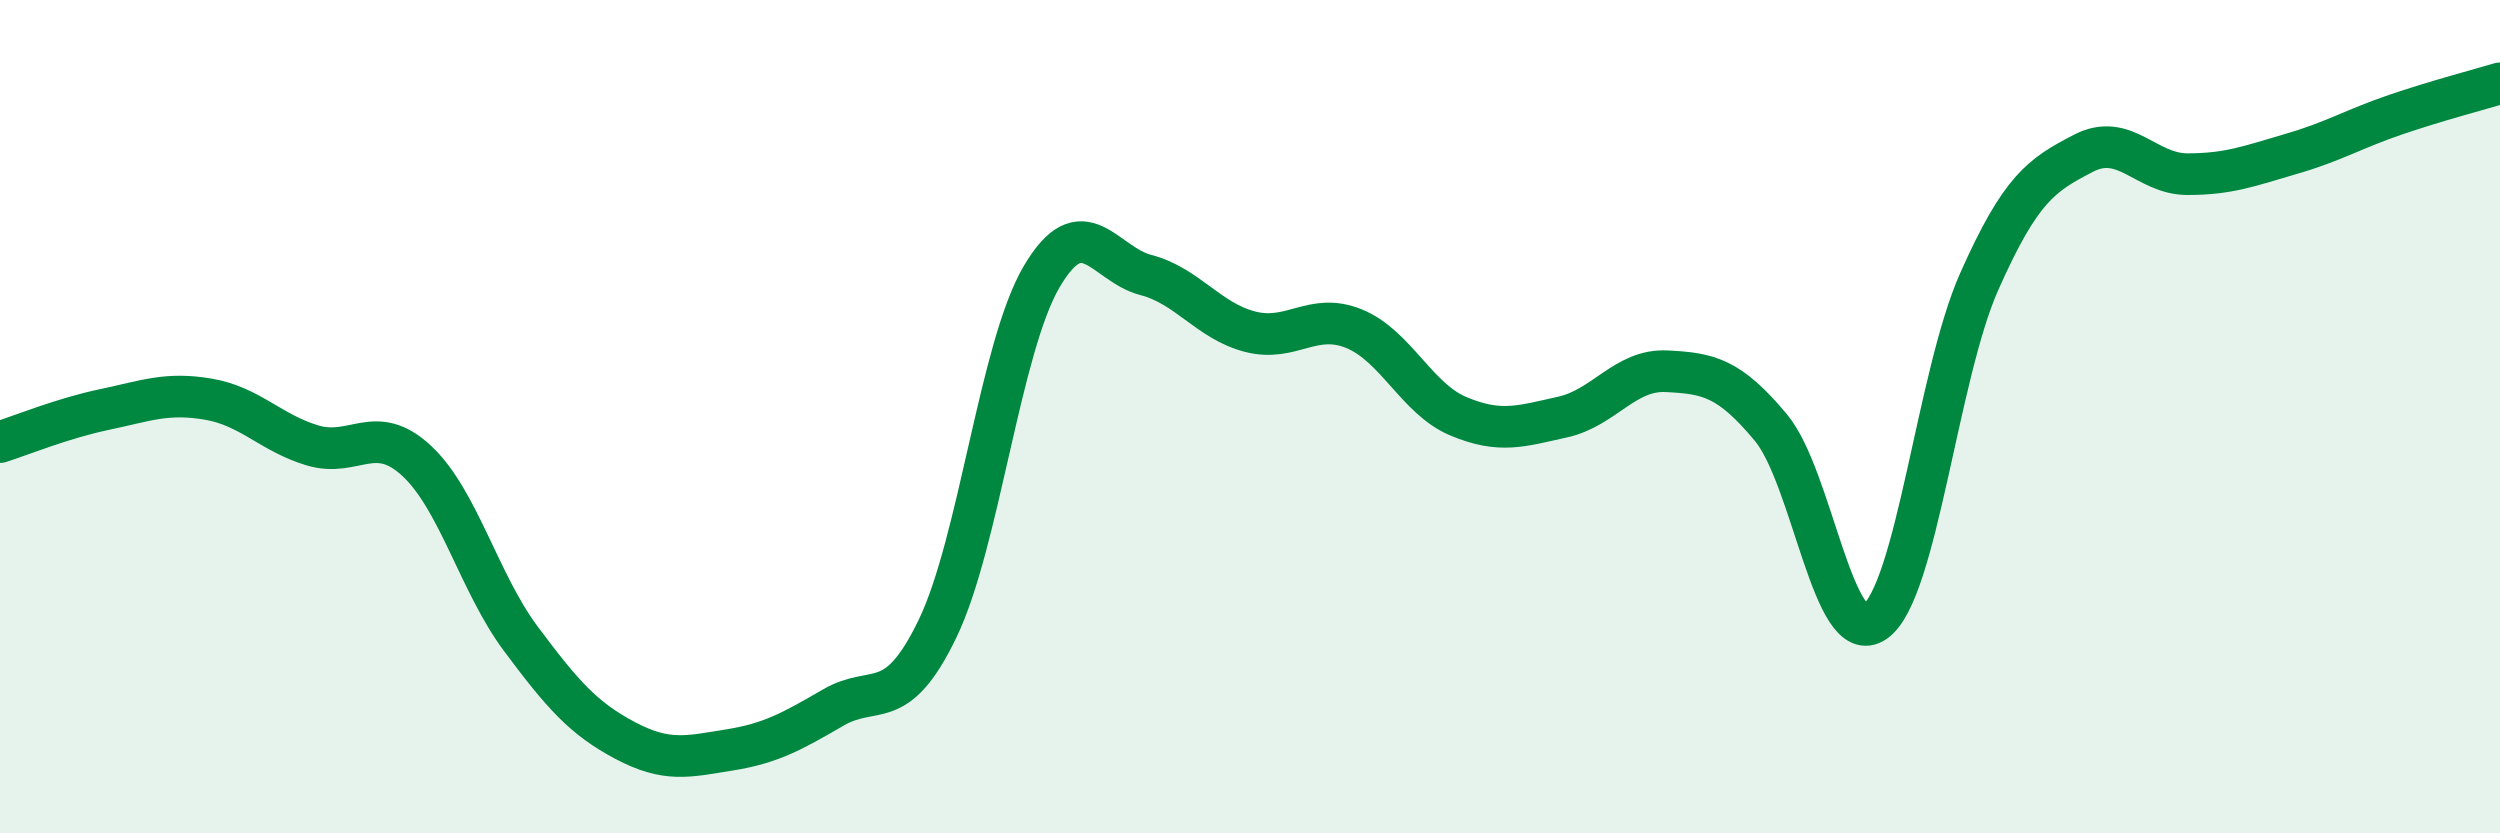
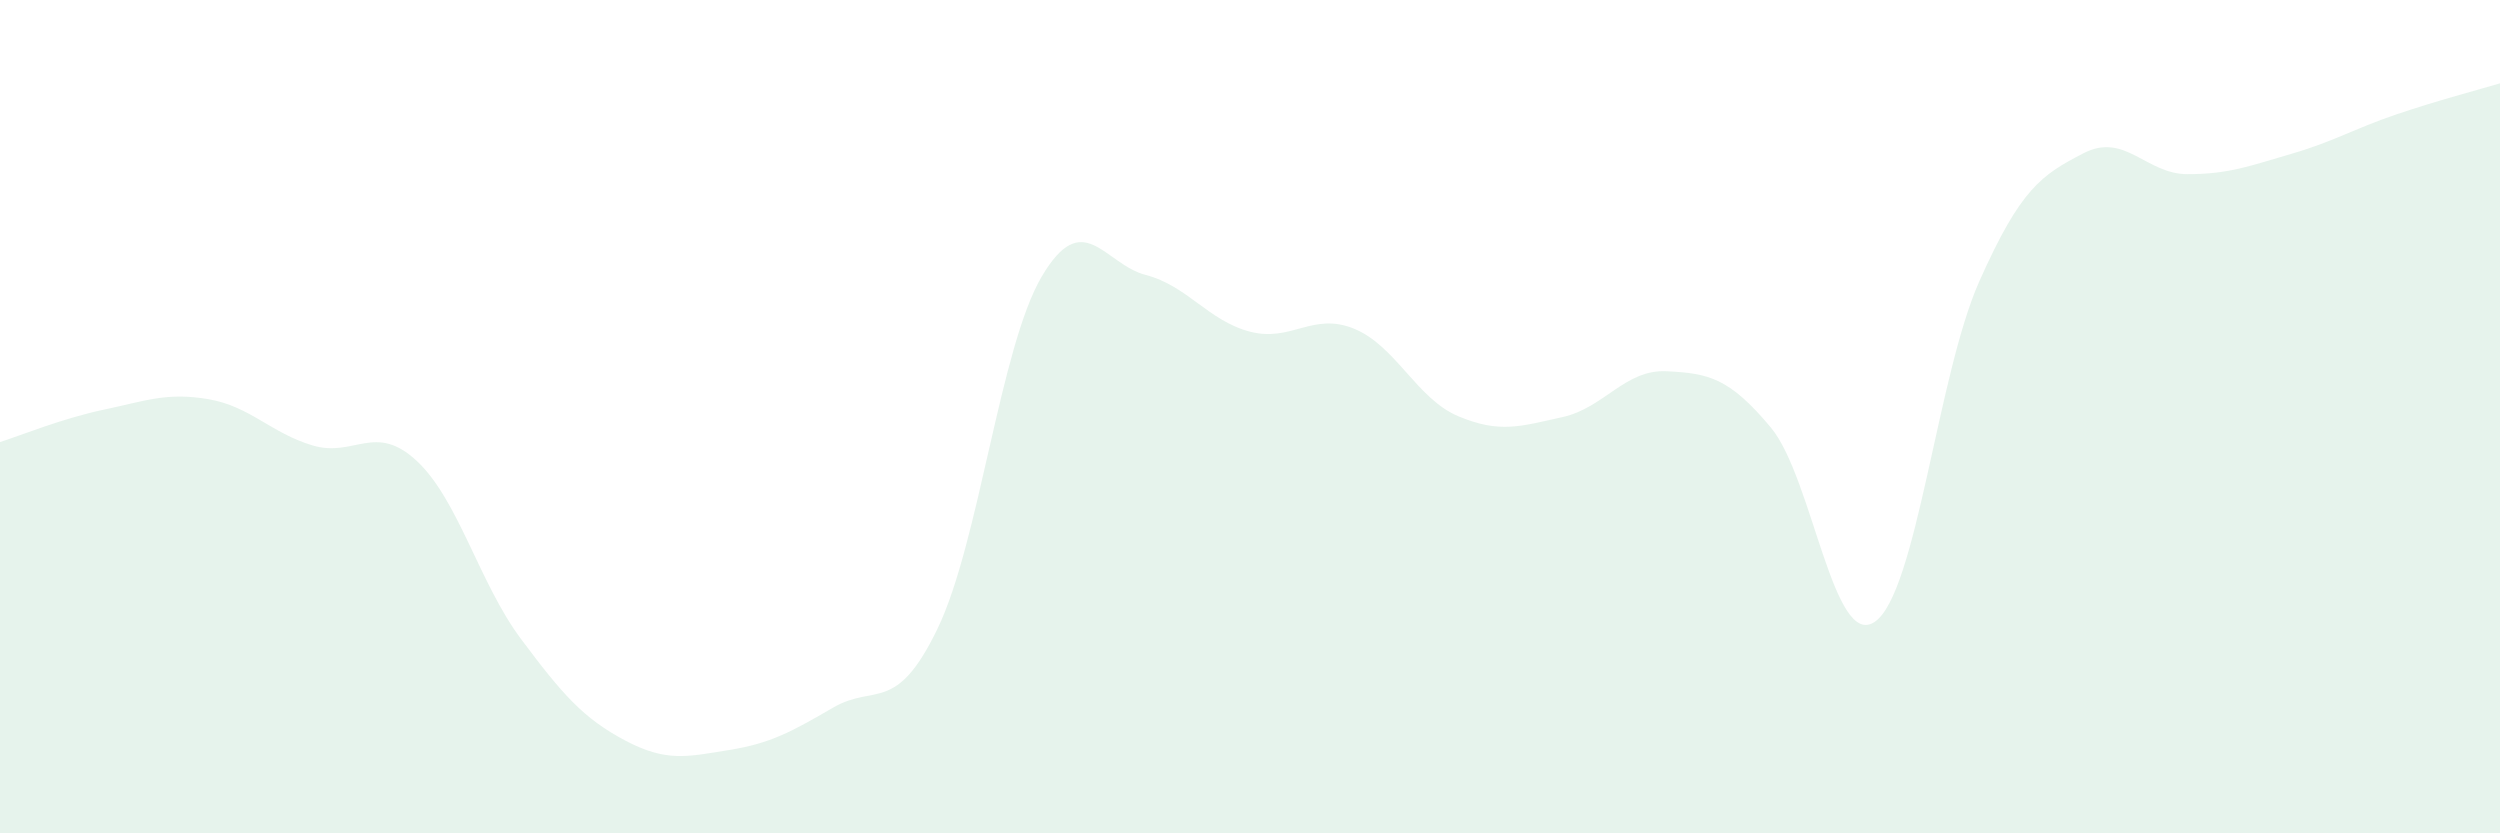
<svg xmlns="http://www.w3.org/2000/svg" width="60" height="20" viewBox="0 0 60 20">
  <path d="M 0,10.61 C 0.5,10.45 1.5,10.04 2.5,9.83 C 3.5,9.62 4,9.41 5,9.58 C 6,9.75 6.5,10.39 7.5,10.69 C 8.5,10.99 9,10.13 10,11.06 C 11,11.99 11.5,13.99 12.5,15.33 C 13.5,16.67 14,17.24 15,17.77 C 16,18.3 16.5,18.16 17.5,18 C 18.5,17.84 19,17.56 20,16.98 C 21,16.4 21.5,17.16 22.5,15.09 C 23.5,13.02 24,8.34 25,6.64 C 26,4.94 26.5,6.34 27.5,6.6 C 28.5,6.86 29,7.7 30,7.96 C 31,8.22 31.5,7.48 32.5,7.89 C 33.5,8.3 34,9.57 35,9.99 C 36,10.41 36.5,10.23 37.5,10.01 C 38.5,9.79 39,8.86 40,8.91 C 41,8.96 41.5,9.06 42.5,10.26 C 43.5,11.46 44,15.62 45,14.92 C 46,14.22 46.5,9.01 47.5,6.76 C 48.5,4.51 49,4.2 50,3.68 C 51,3.16 51.5,4.18 52.5,4.18 C 53.5,4.18 54,3.98 55,3.69 C 56,3.4 56.5,3.09 57.5,2.75 C 58.5,2.41 59.5,2.15 60,2L60 20L0 20Z" fill="#008740" opacity="0.1" stroke-linecap="round" stroke-linejoin="round" />
-   <path d="M 0,10.61 C 0.5,10.45 1.5,10.04 2.5,9.83 C 3.5,9.62 4,9.41 5,9.58 C 6,9.75 6.5,10.39 7.5,10.69 C 8.5,10.99 9,10.13 10,11.06 C 11,11.99 11.5,13.99 12.5,15.33 C 13.5,16.67 14,17.24 15,17.77 C 16,18.3 16.5,18.16 17.5,18 C 18.5,17.84 19,17.56 20,16.98 C 21,16.4 21.5,17.16 22.5,15.09 C 23.5,13.02 24,8.34 25,6.64 C 26,4.94 26.5,6.34 27.5,6.6 C 28.5,6.86 29,7.7 30,7.96 C 31,8.22 31.5,7.48 32.5,7.89 C 33.5,8.3 34,9.57 35,9.99 C 36,10.41 36.5,10.23 37.5,10.01 C 38.5,9.79 39,8.86 40,8.91 C 41,8.96 41.5,9.06 42.5,10.26 C 43.5,11.46 44,15.62 45,14.92 C 46,14.22 46.5,9.01 47.5,6.76 C 48.5,4.51 49,4.2 50,3.68 C 51,3.16 51.5,4.18 52.5,4.18 C 53.5,4.18 54,3.98 55,3.69 C 56,3.4 56.5,3.09 57.5,2.75 C 58.5,2.41 59.5,2.15 60,2" stroke="#008740" stroke-width="1" fill="none" stroke-linecap="round" stroke-linejoin="round" />
</svg>